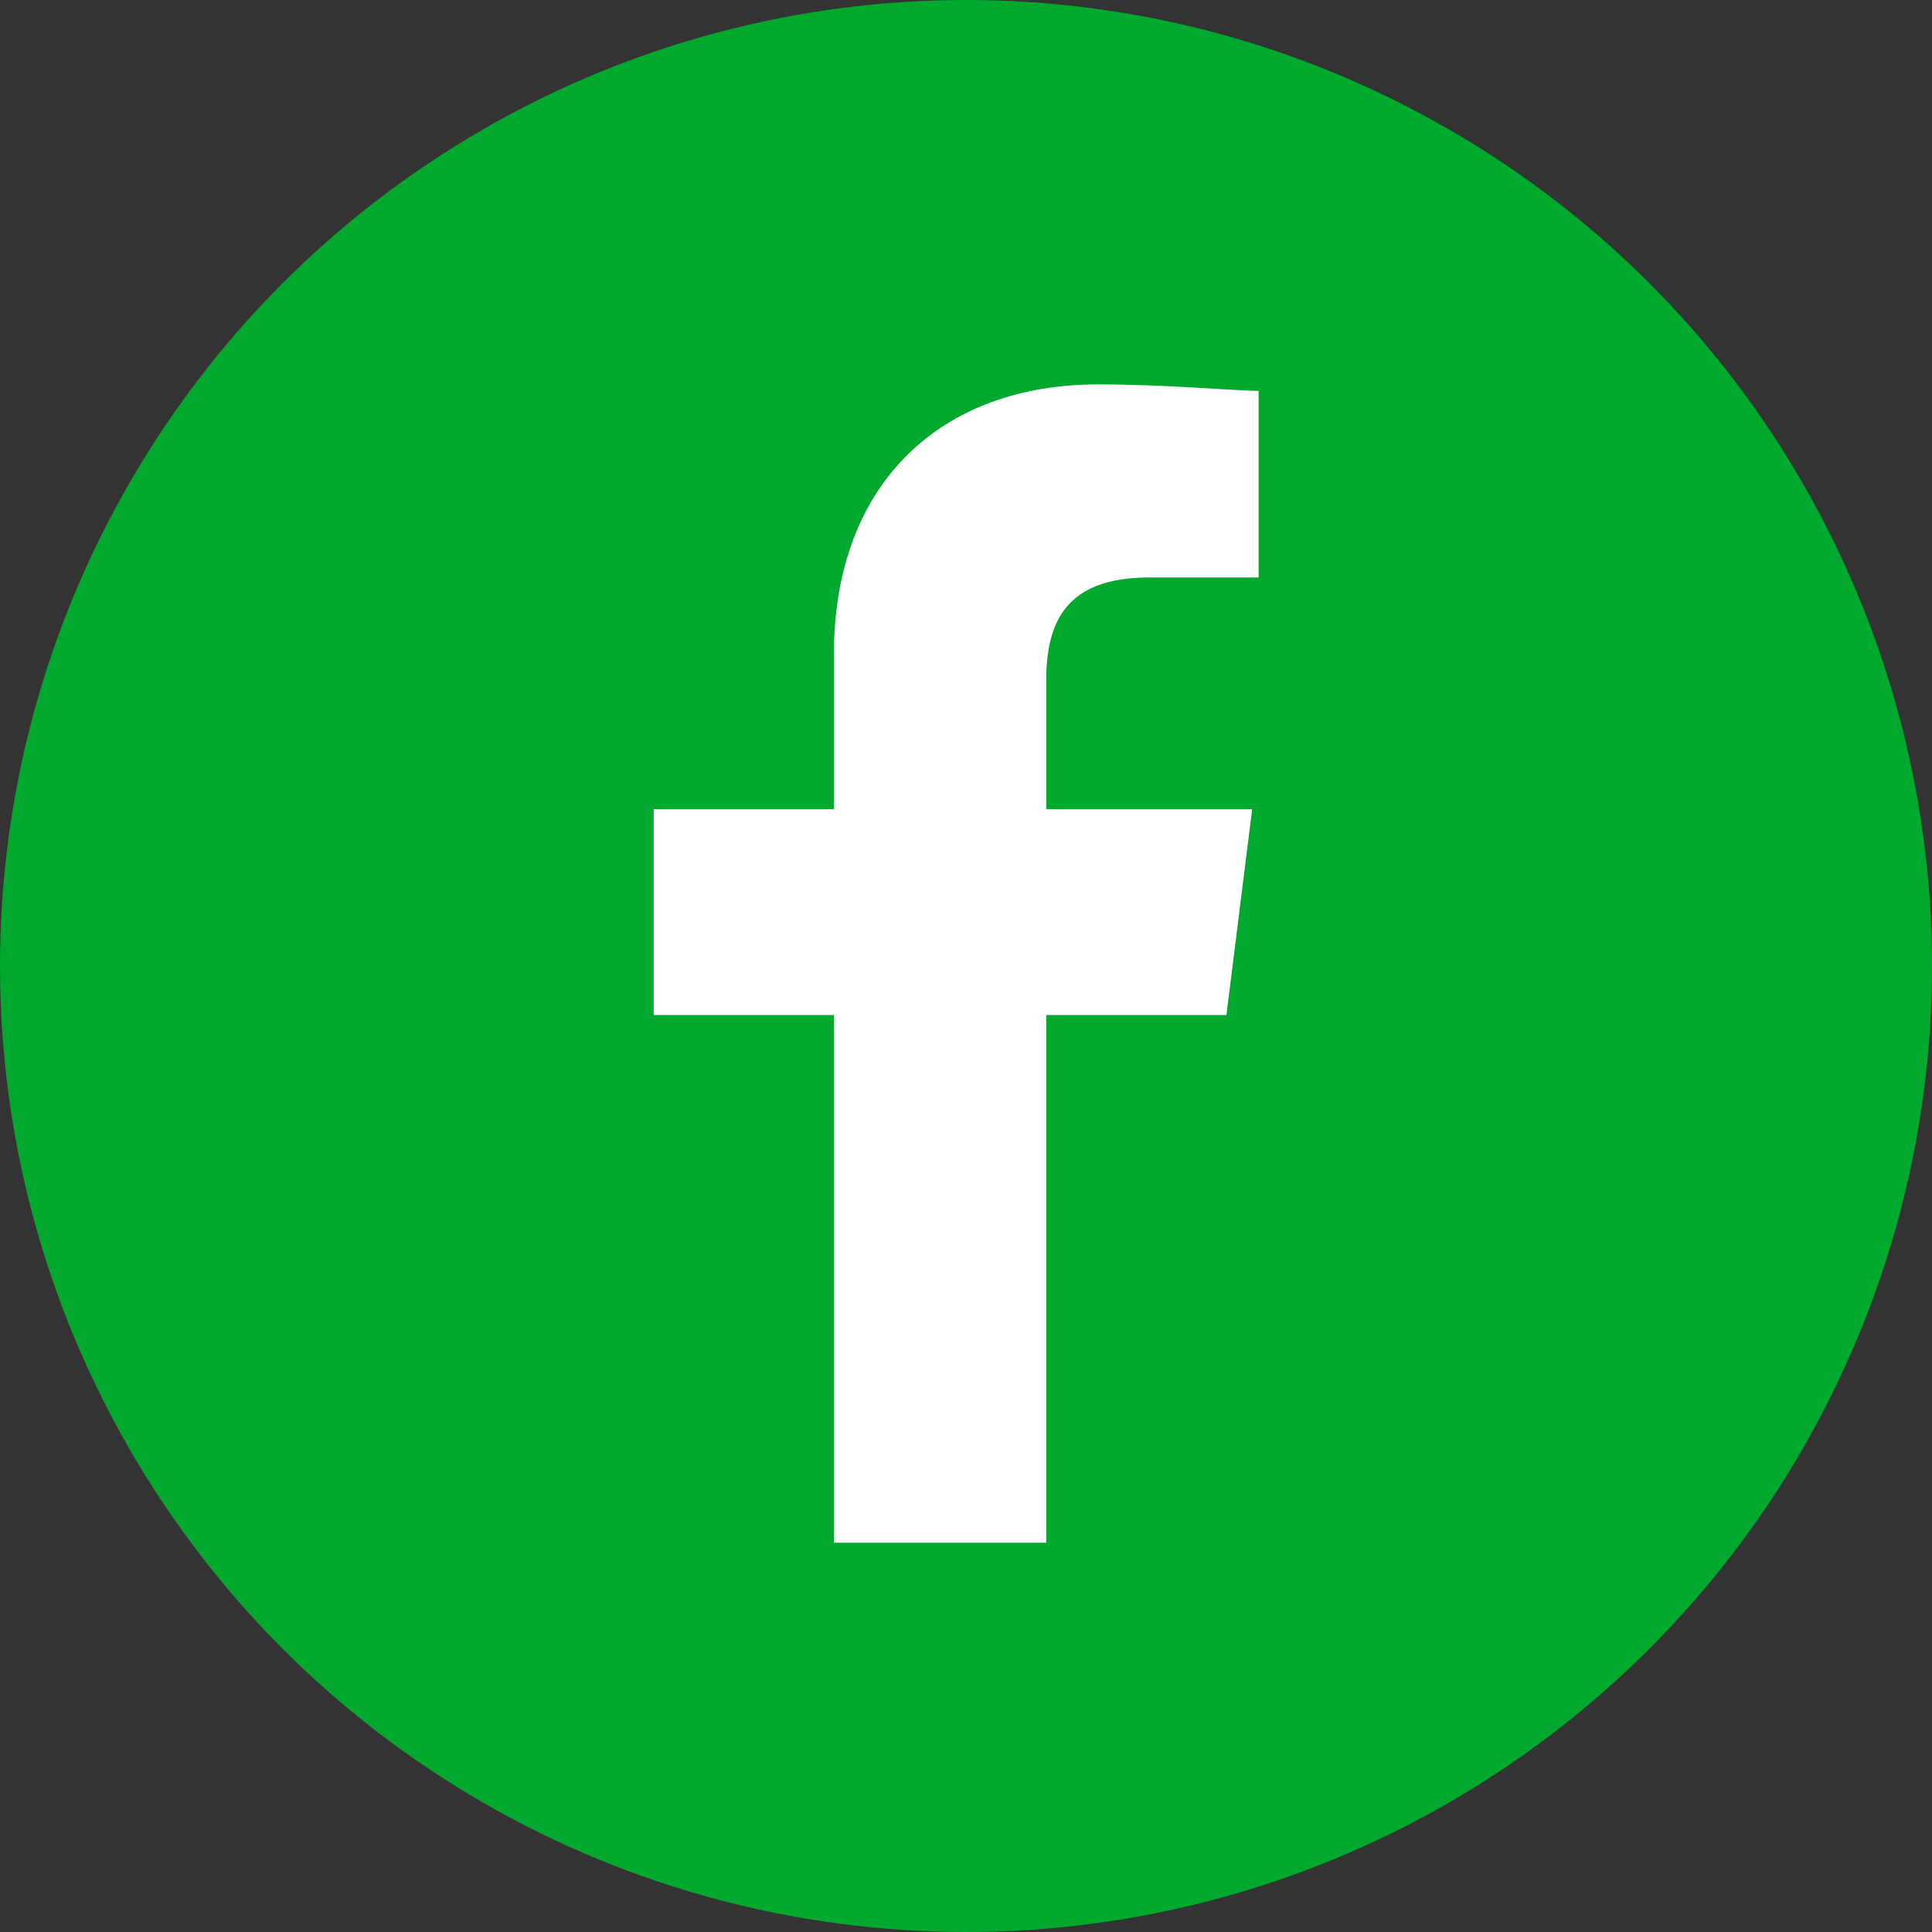
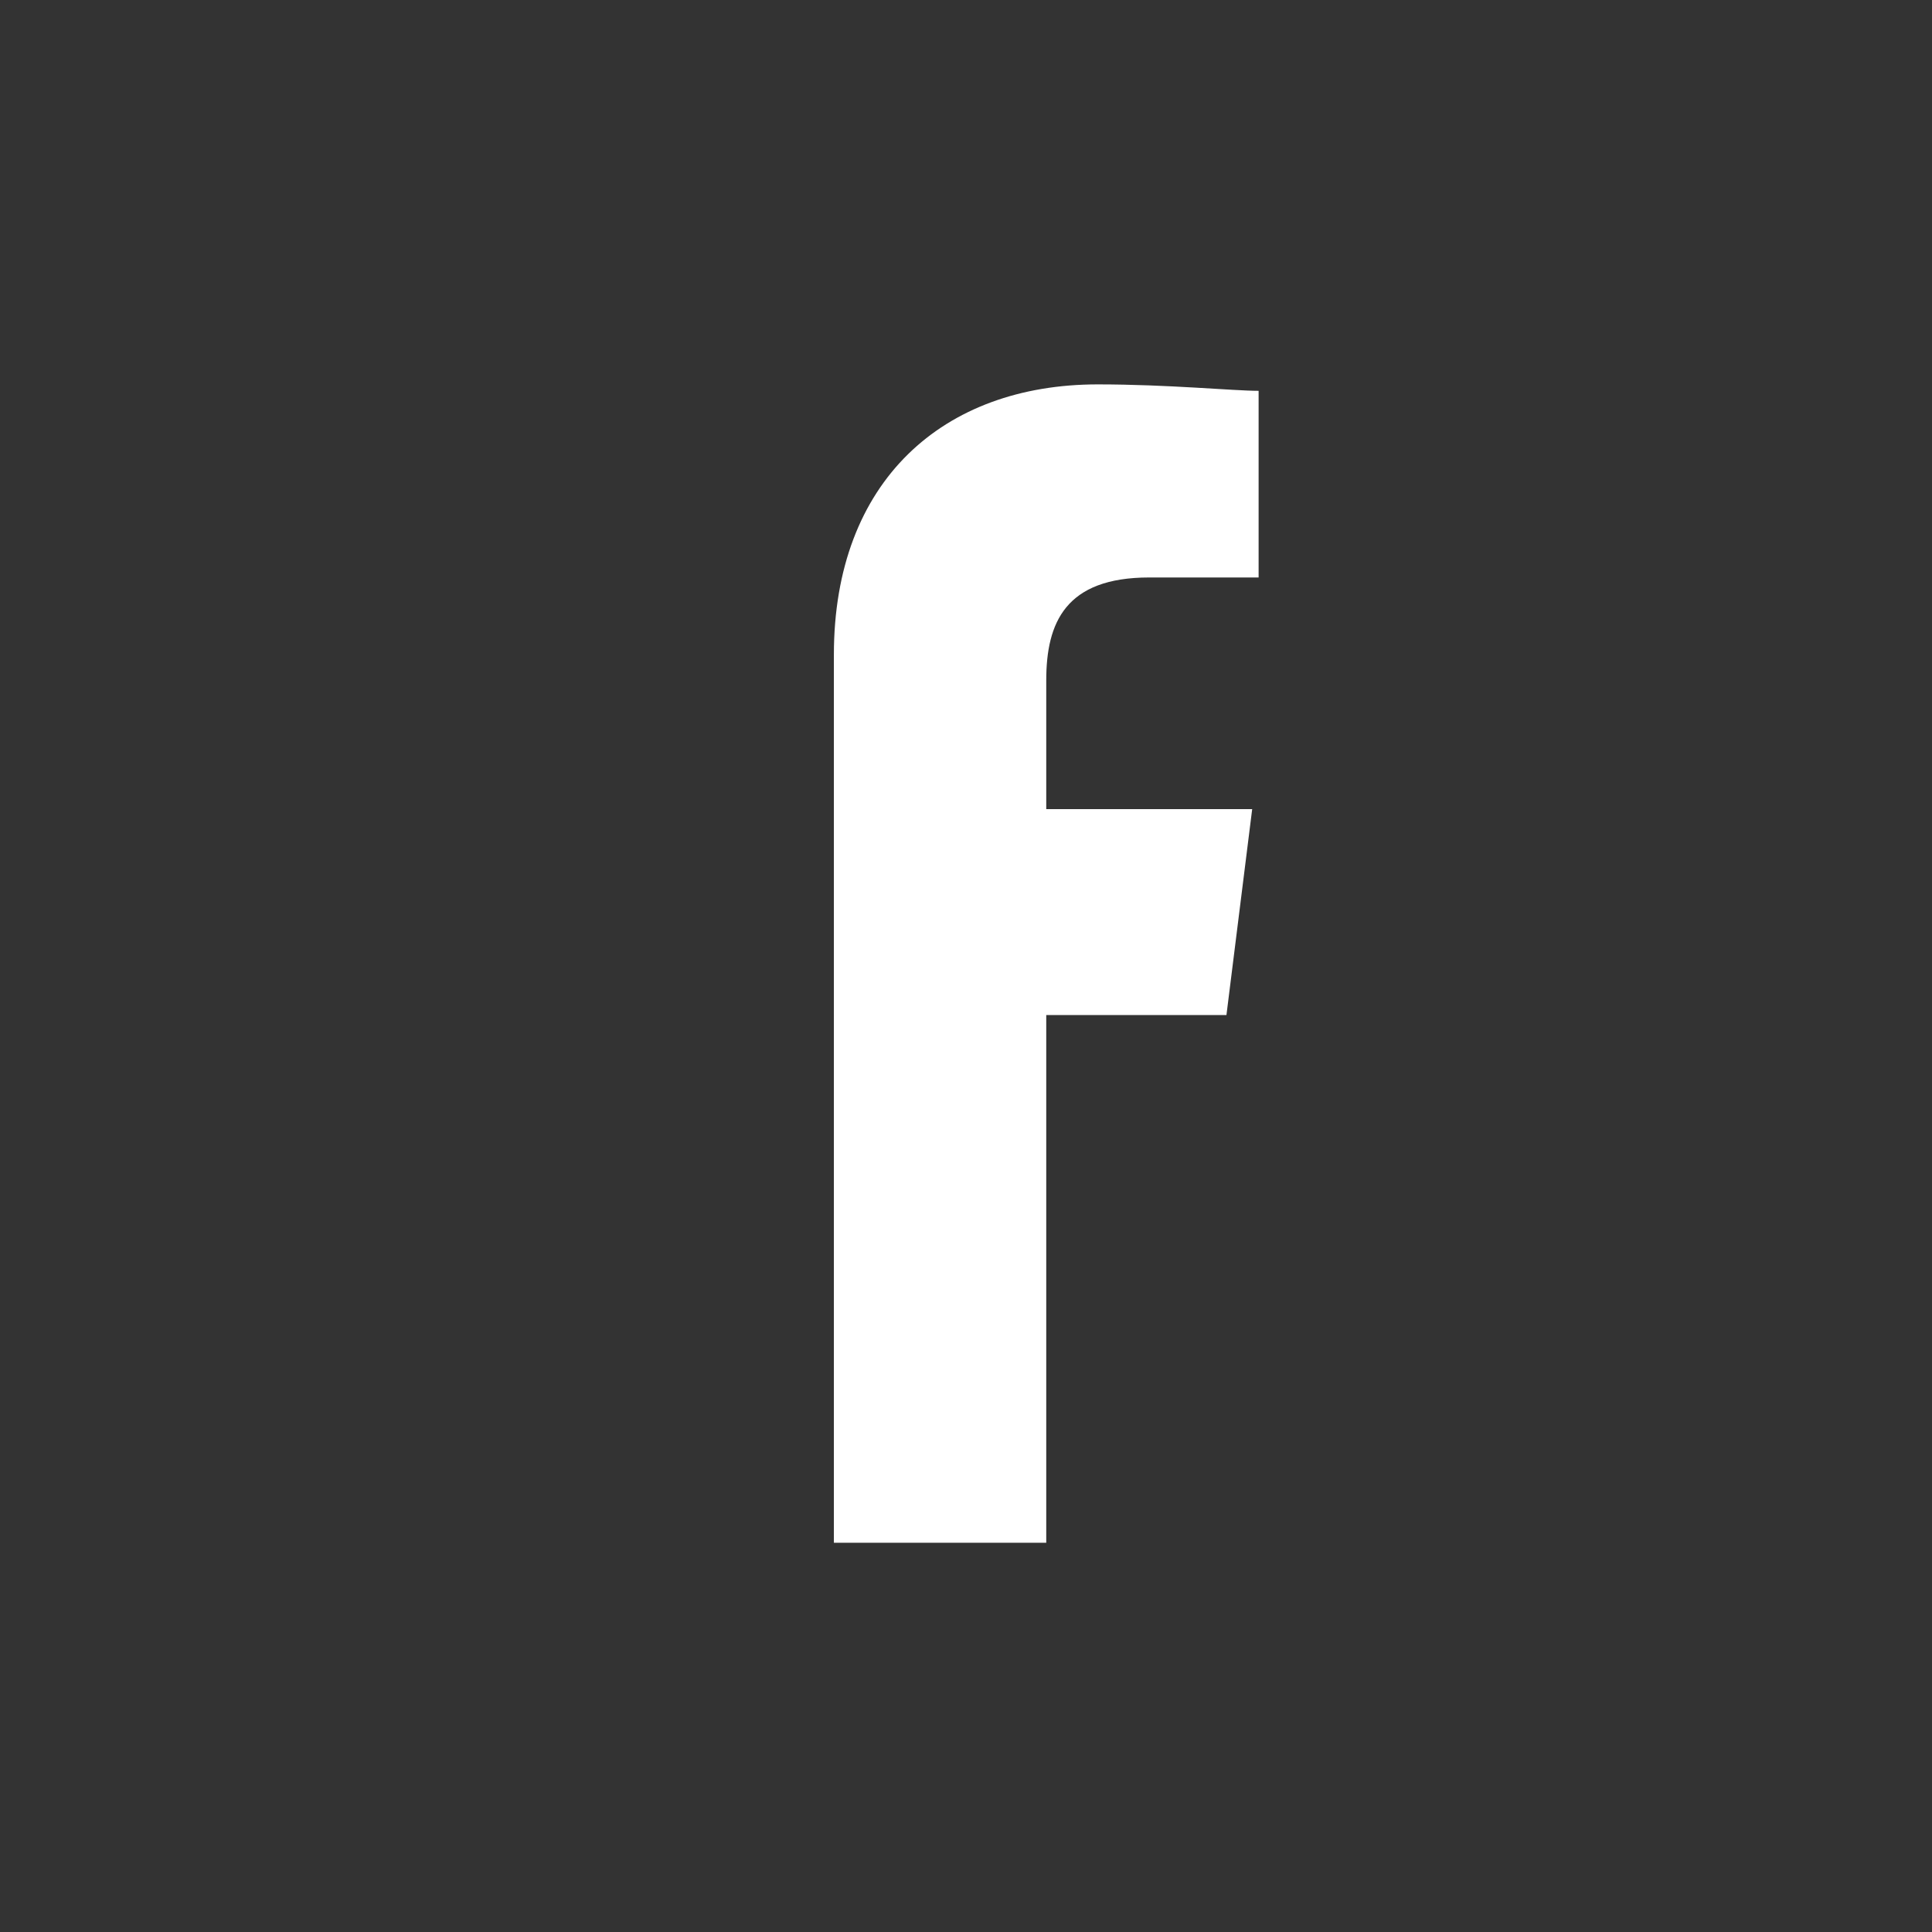
<svg xmlns="http://www.w3.org/2000/svg" width="78.966" height="78.966" viewBox="0 0 78.966 78.966">
  <rect x="0" y="0" width="78.966" height="78.966" fill="#333333" stroke="none" />
-   <circle cx="39.483" cy="39.483" r="39.483" transform="translate(0)" fill="#00a82d" />
-   <path d="M96.045,47.345V25.777h7.365l1.052-8.417H96.045V12.1c0-2.367.789-4.208,4.209-4.208h4.471V.263C103.673.263,101.042,0,98.149,0,91.836,0,87.365,3.945,87.365,11.047V17.36H80v8.417h7.365V47.345Z" transform="translate(-53.282 15.711)" fill="#fff" fill-rule="evenodd" />
+   <path d="M96.045,47.345V25.777h7.365l1.052-8.417H96.045V12.1c0-2.367.789-4.208,4.209-4.208h4.471V.263C103.673.263,101.042,0,98.149,0,91.836,0,87.365,3.945,87.365,11.047V17.36H80h7.365V47.345Z" transform="translate(-53.282 15.711)" fill="#fff" fill-rule="evenodd" />
</svg>